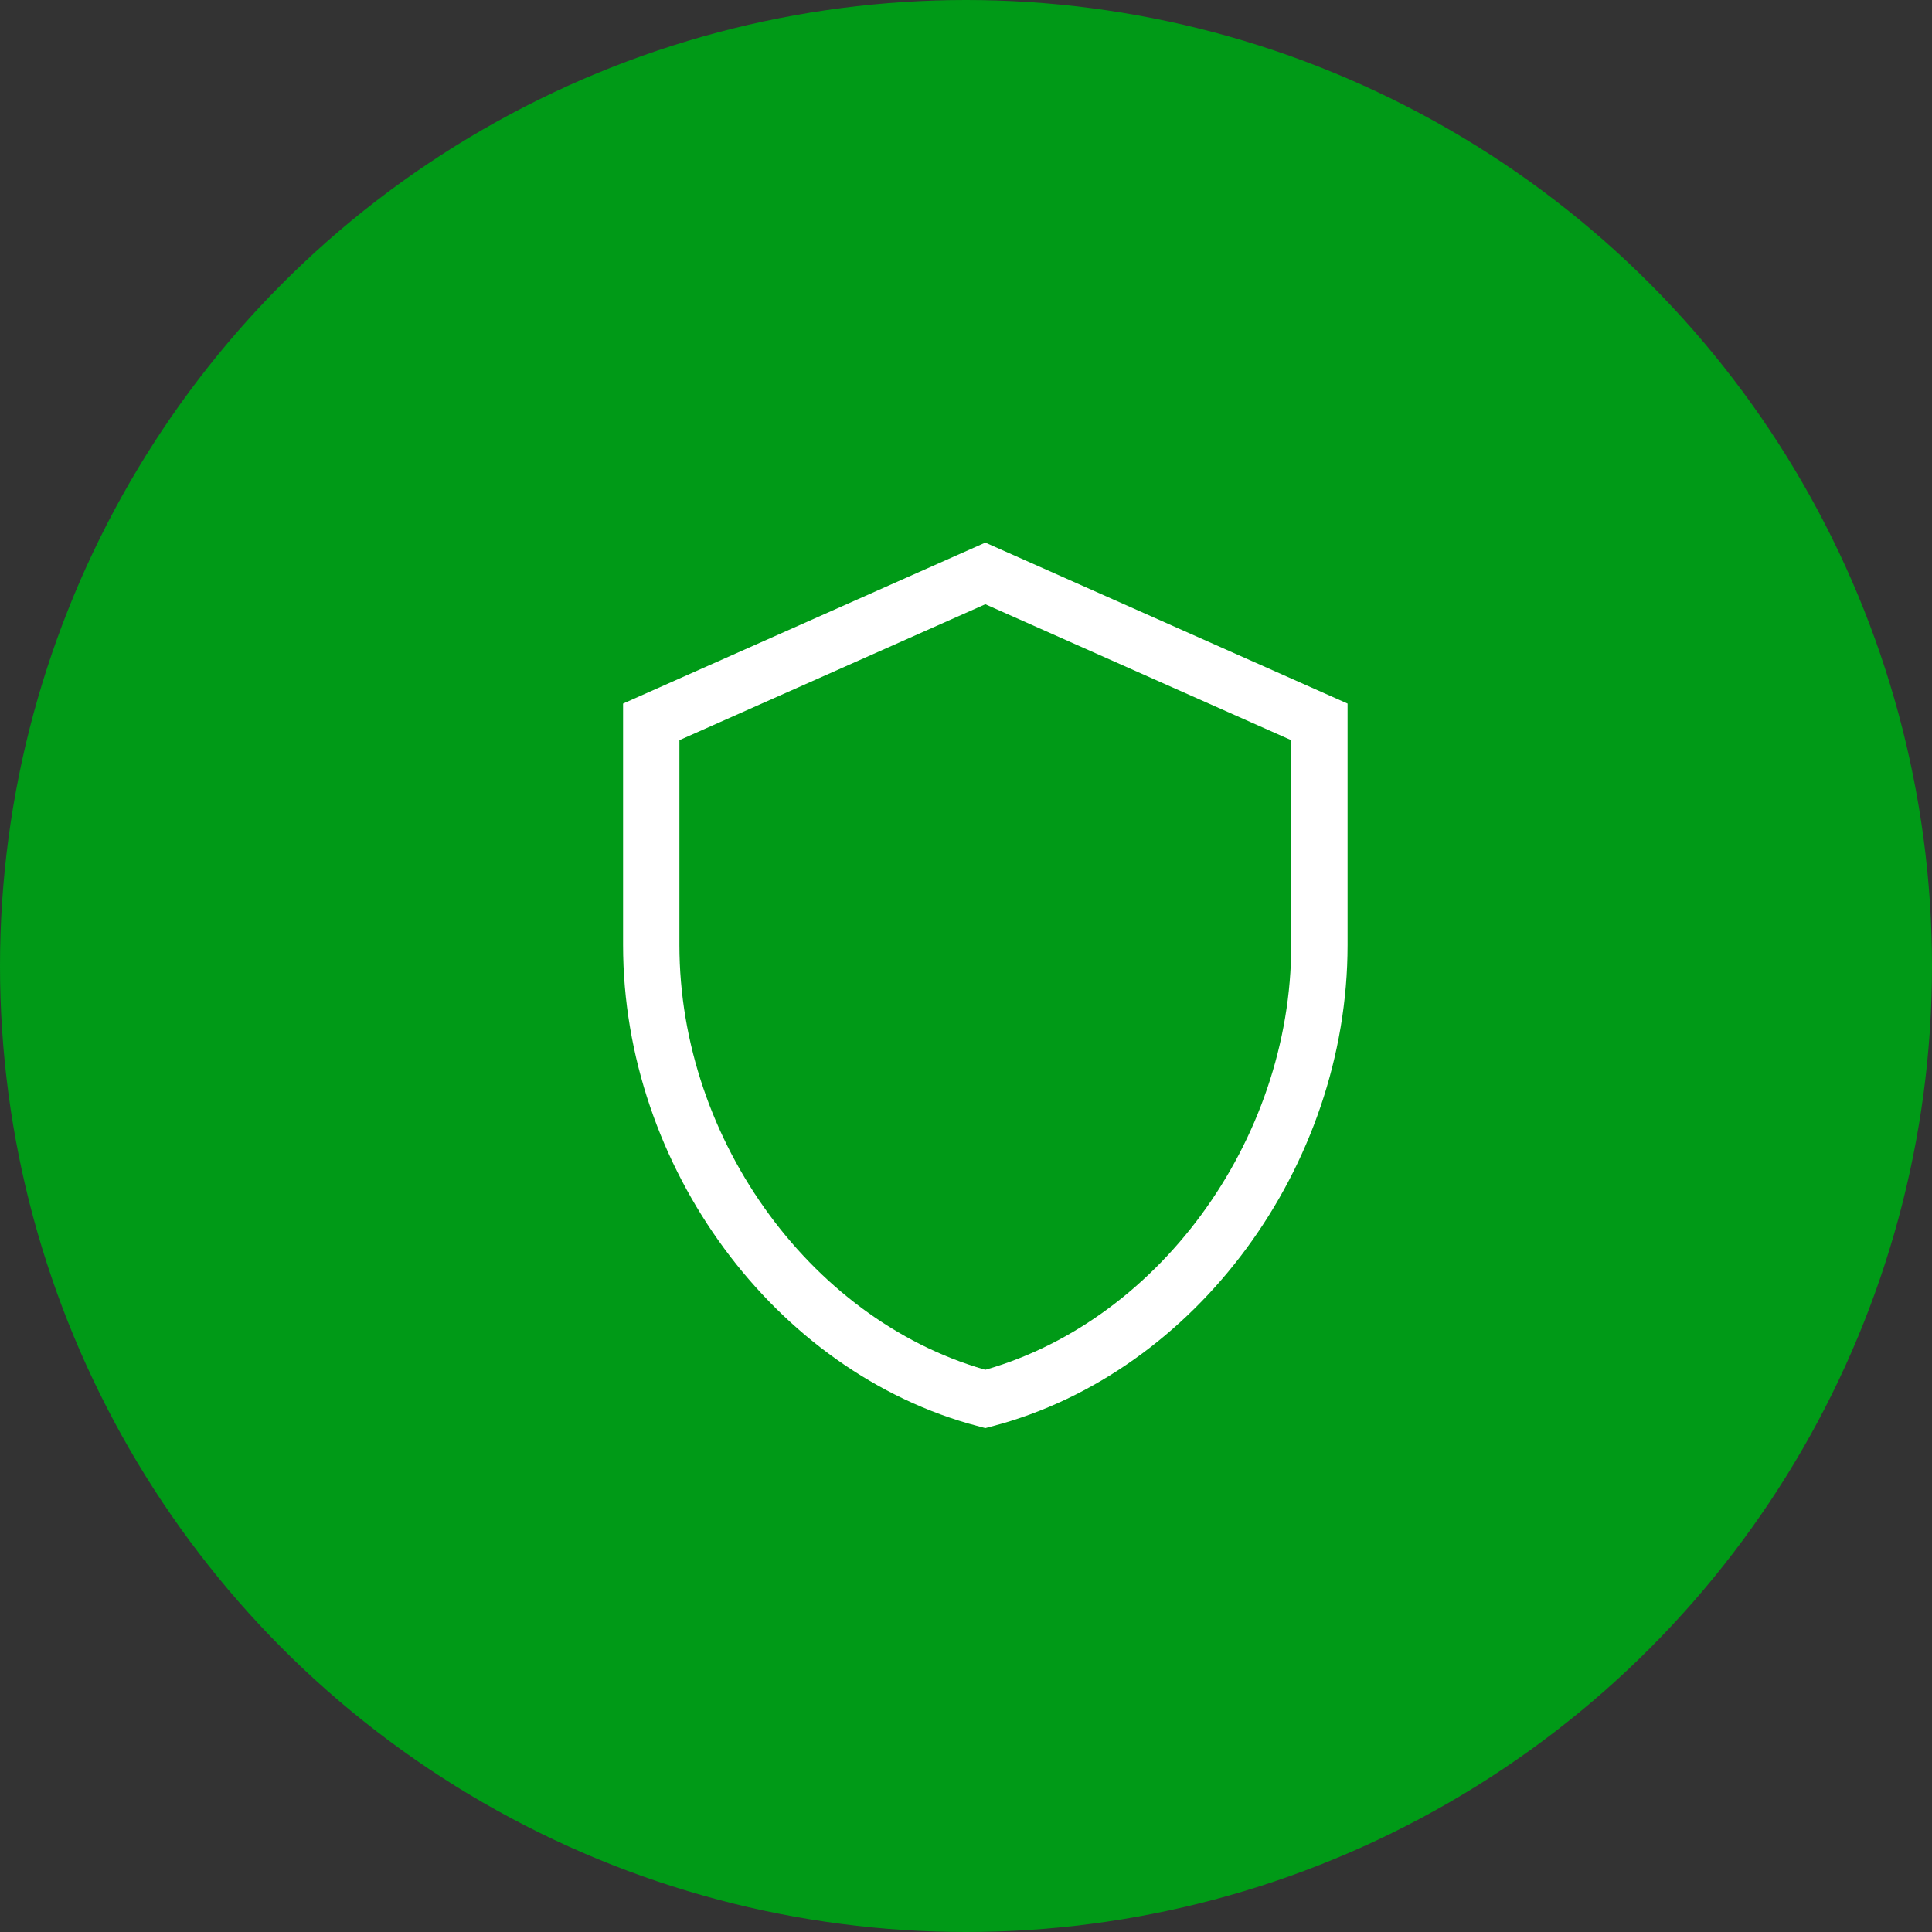
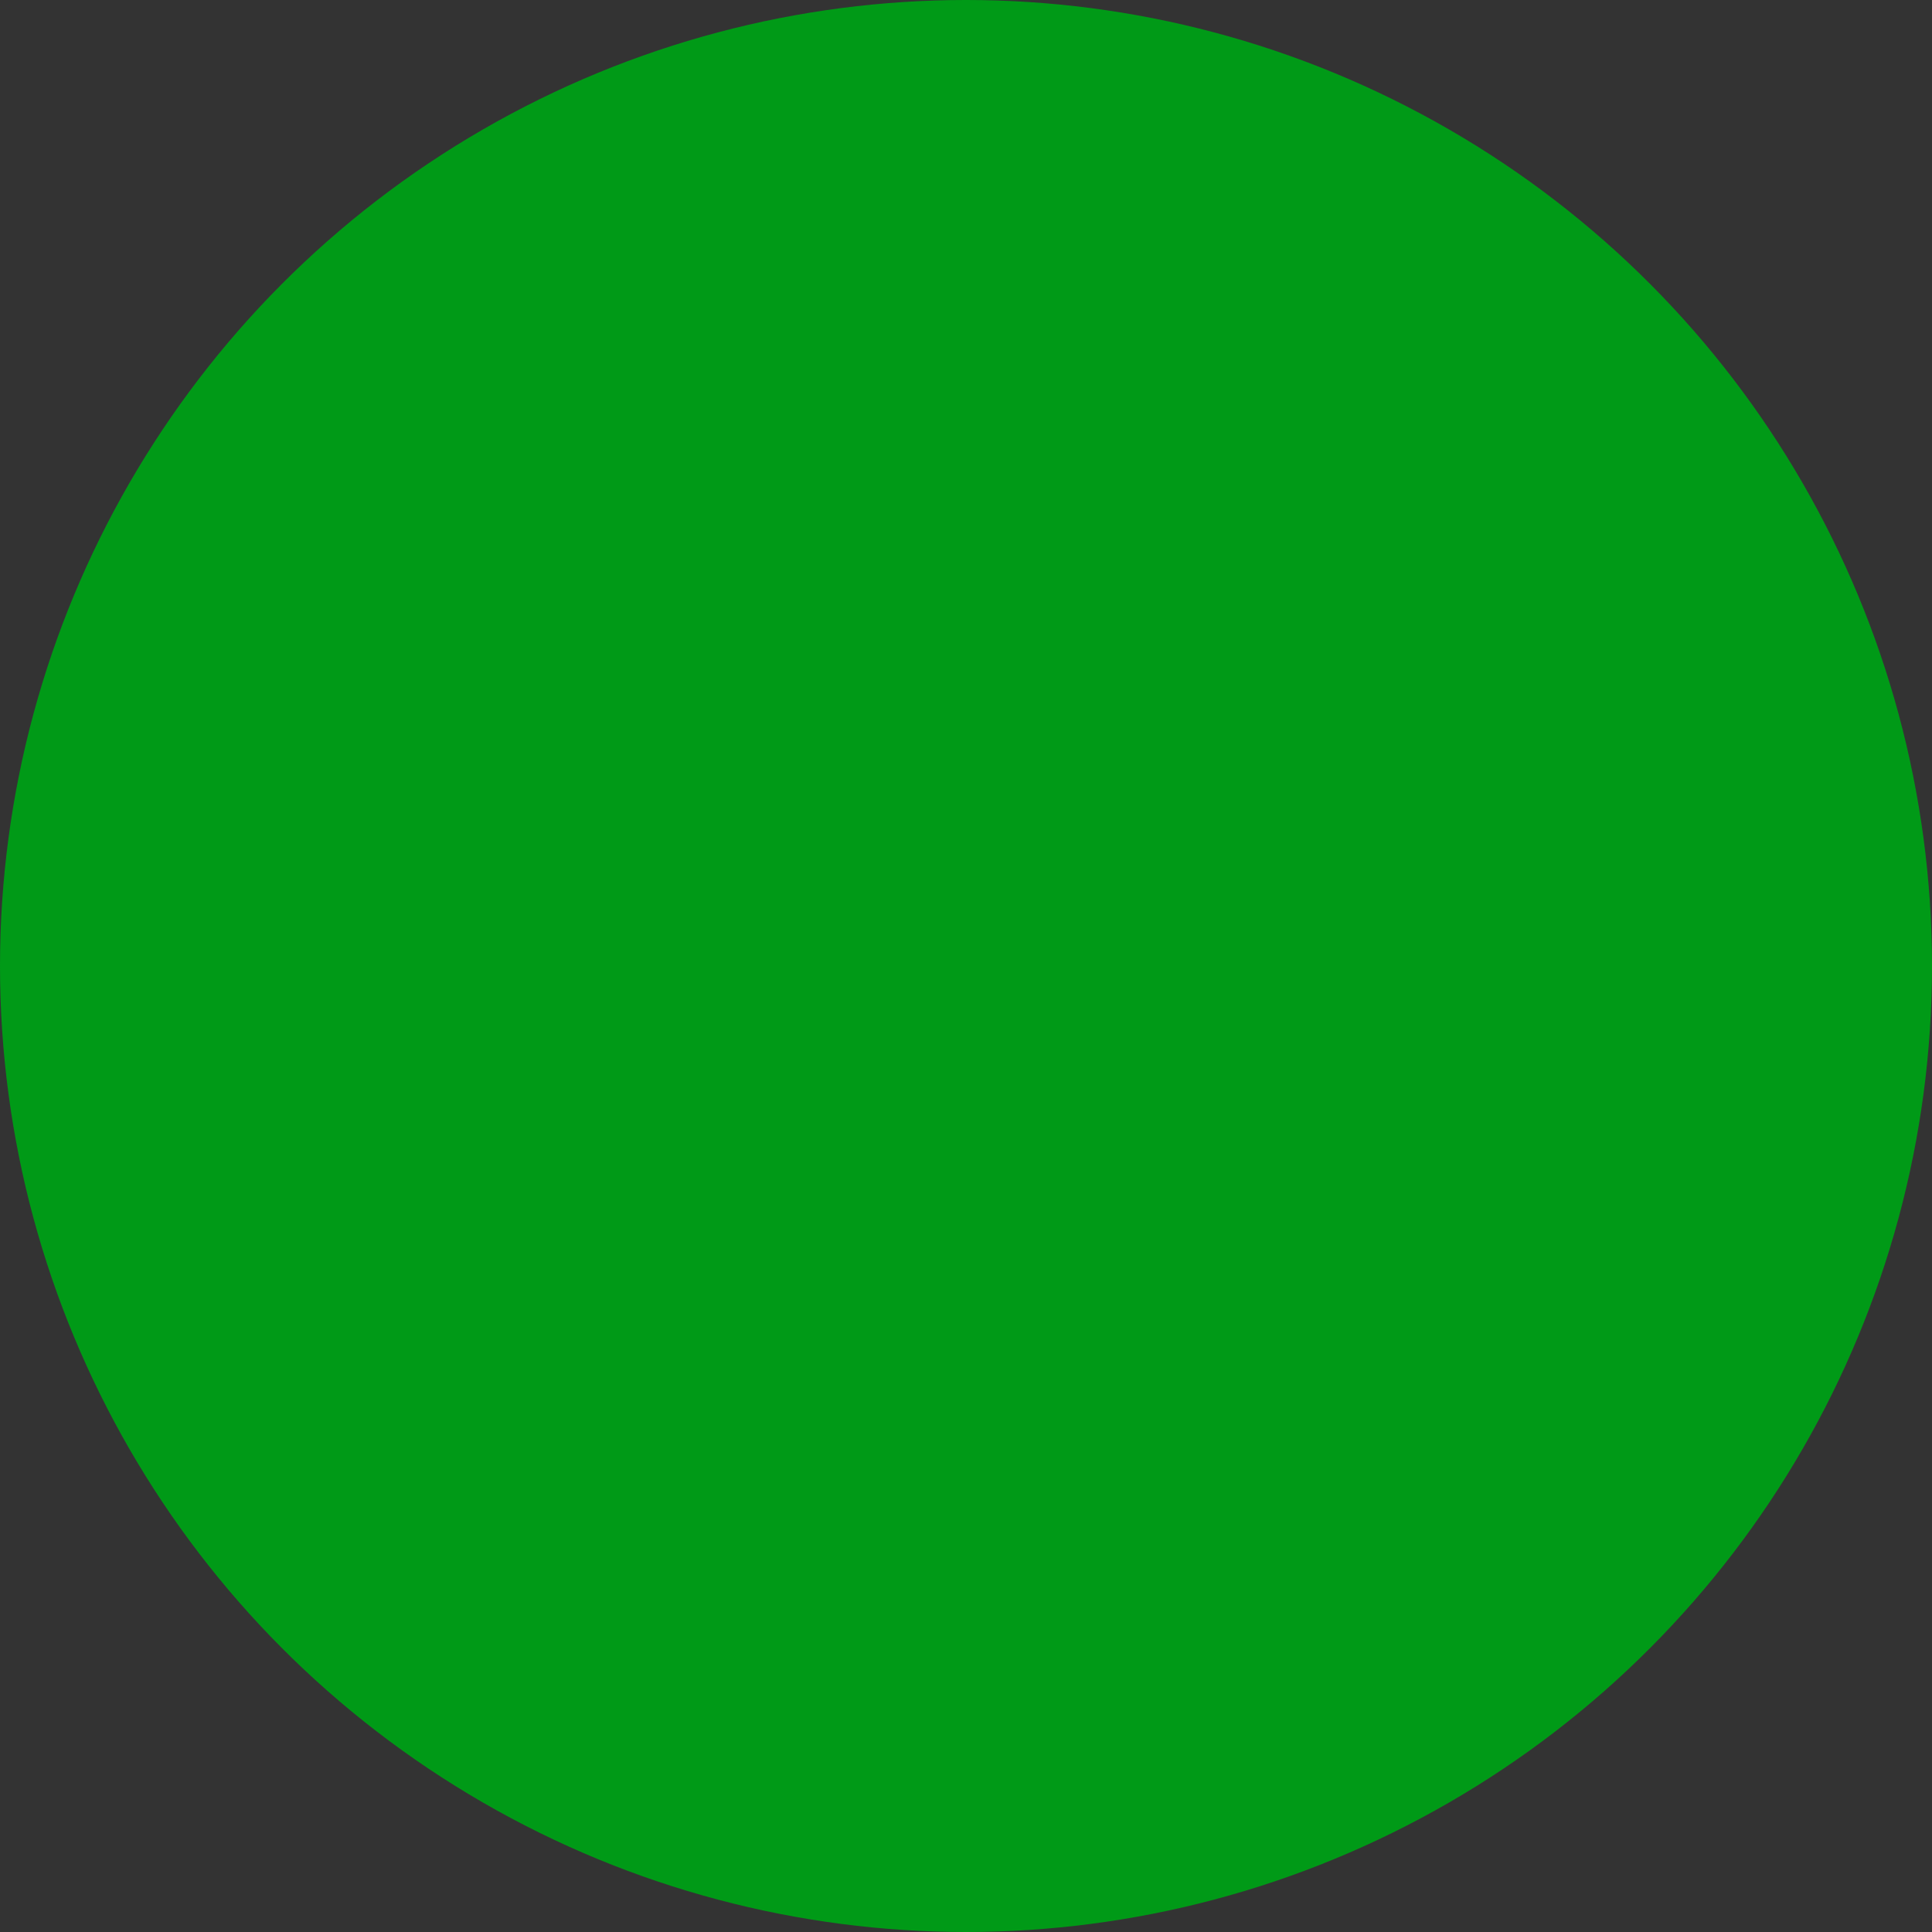
<svg xmlns="http://www.w3.org/2000/svg" fill="none" viewBox="0 0 50 50" height="50" width="50">
  <rect x="0" y="0" width="50" height="50" fill="#333333" stroke="none" />
  <circle fill="#009A17" r="25" cy="25" cx="25" />
  <g clip-path="url(#clip0_4011_4627)">
-     <path stroke-width="1.458" stroke="white" d="M16.854 24.458V18.682L25.5 14.84L34.146 18.682V24.458C34.146 29.871 30.434 34.907 25.5 36.206C20.566 34.907 16.854 29.871 16.854 24.458Z" />
-   </g>
+     </g>
  <defs>
    <clipPath id="clip0_4011_4627">
-       <rect transform="translate(13 13)" fill="white" height="25" width="25" />
-     </clipPath>
+       </clipPath>
  </defs>
</svg>